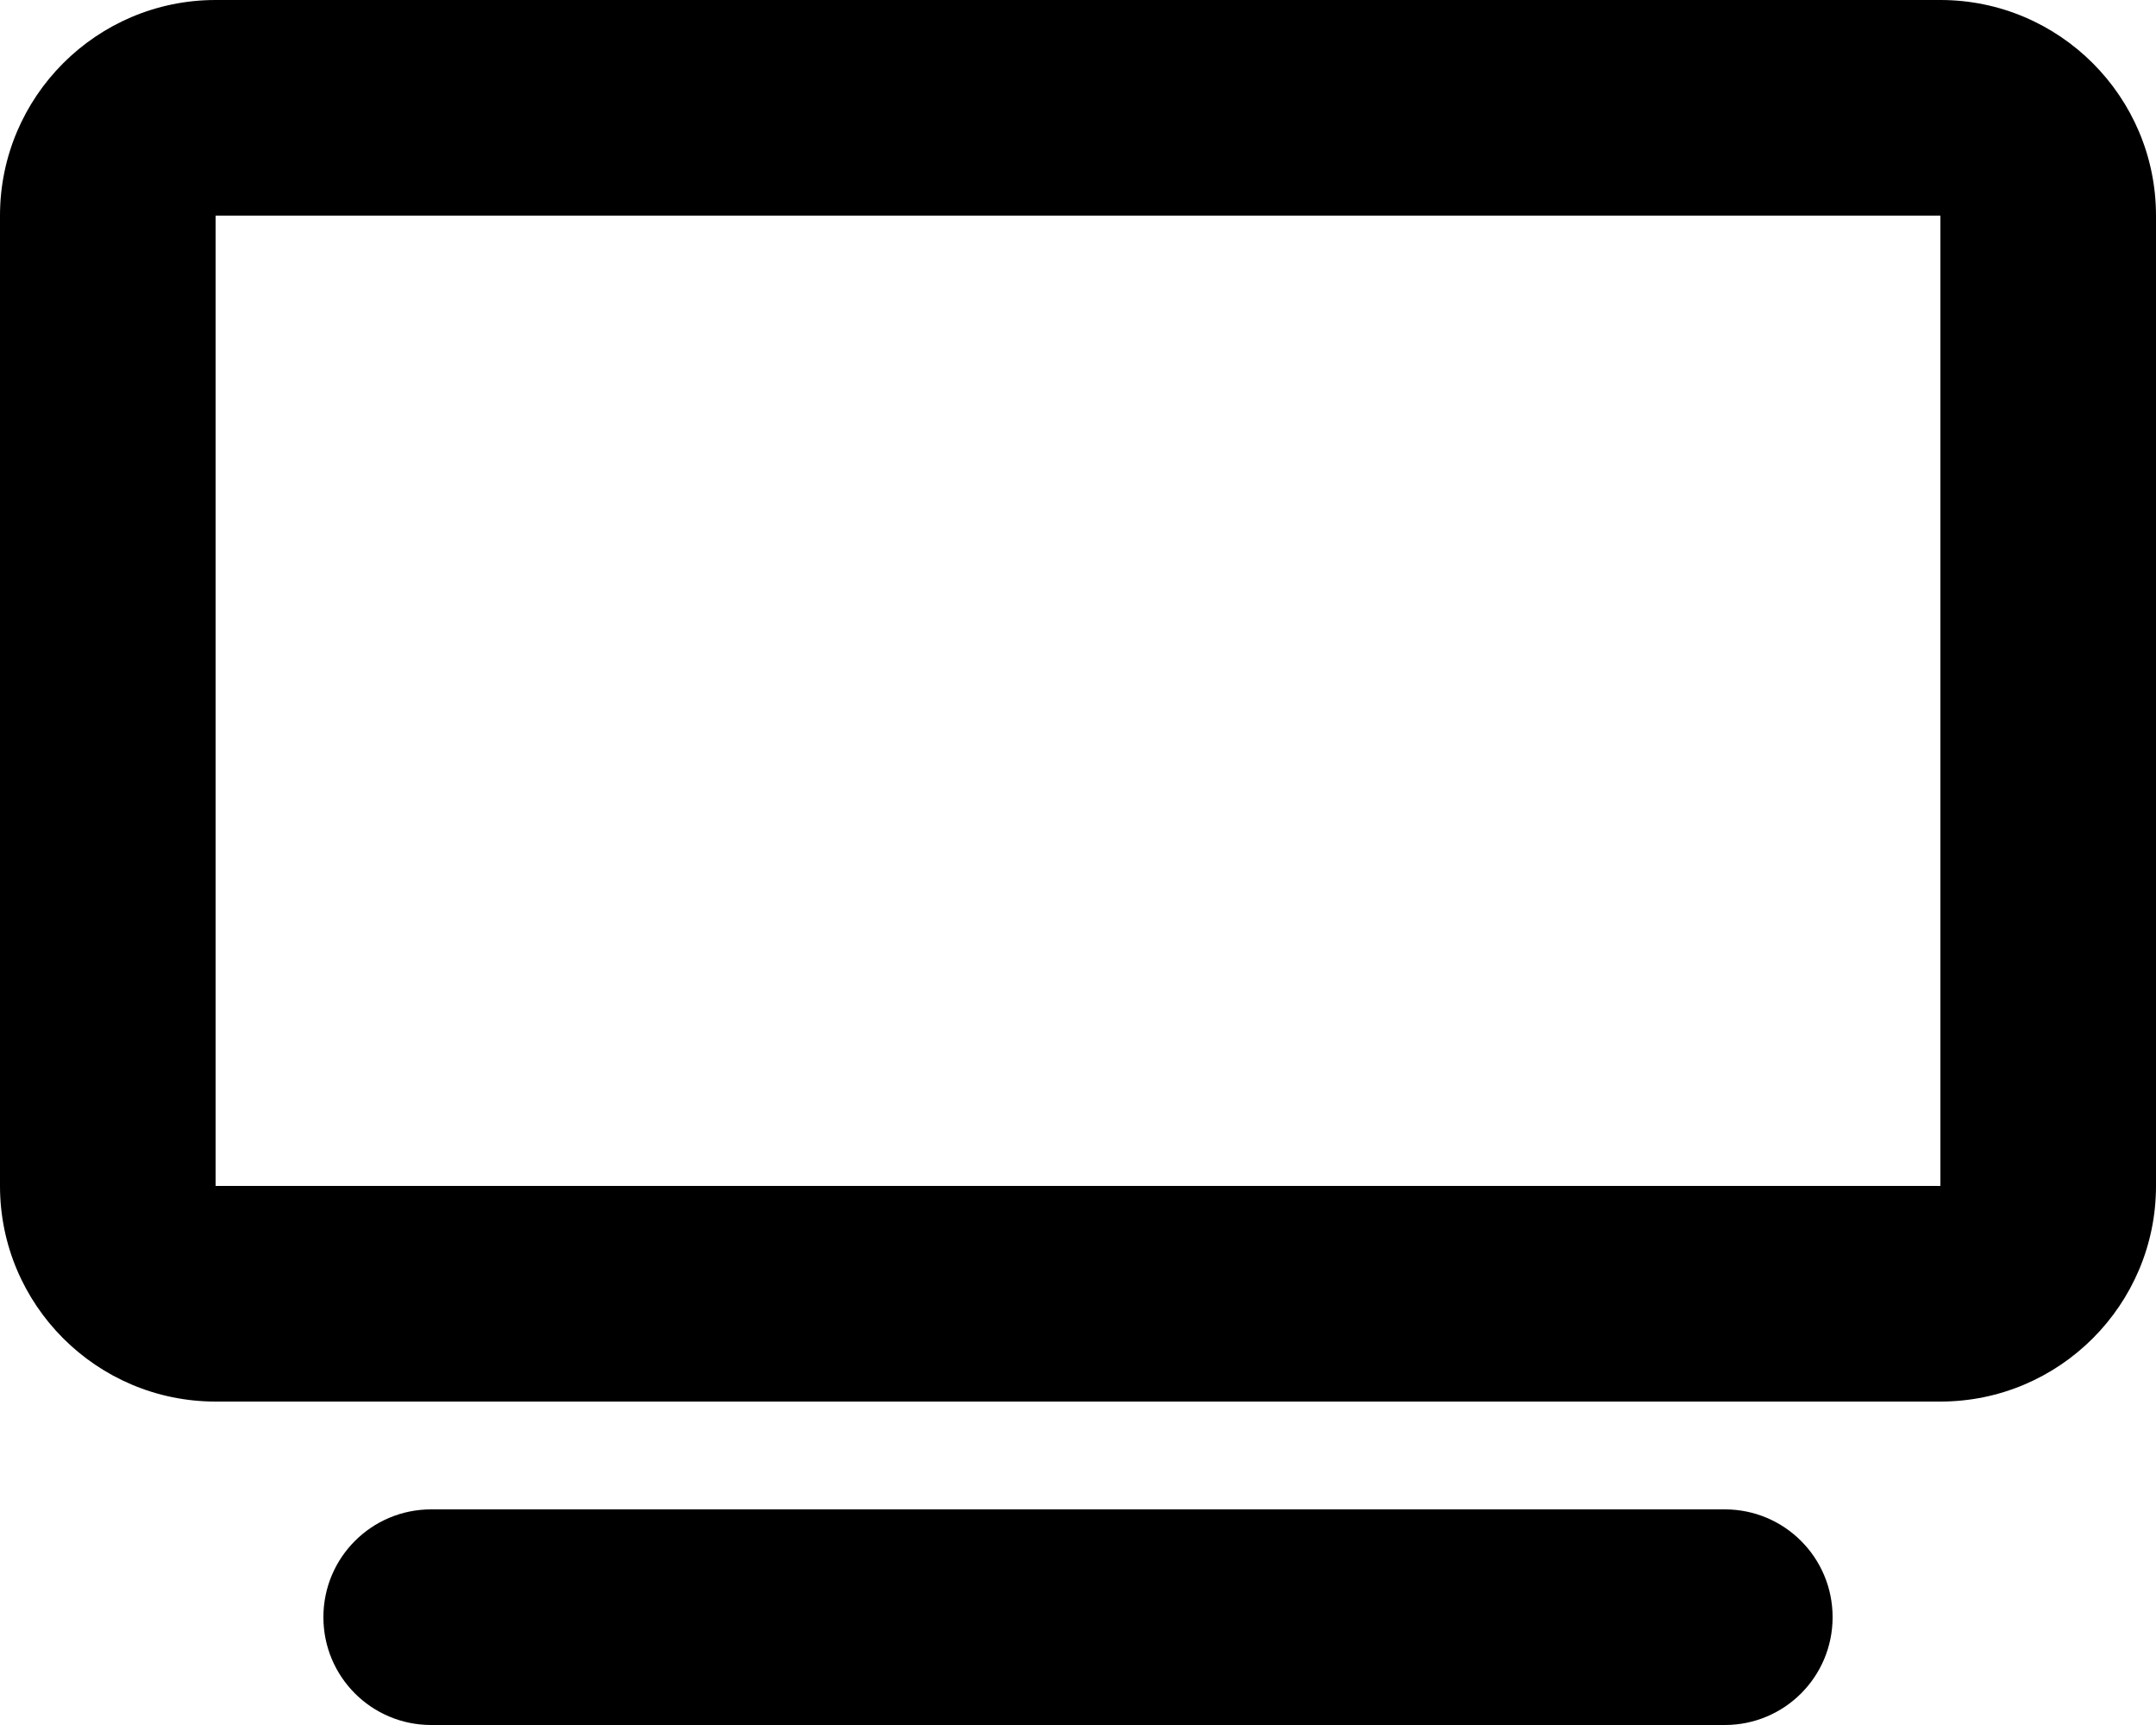
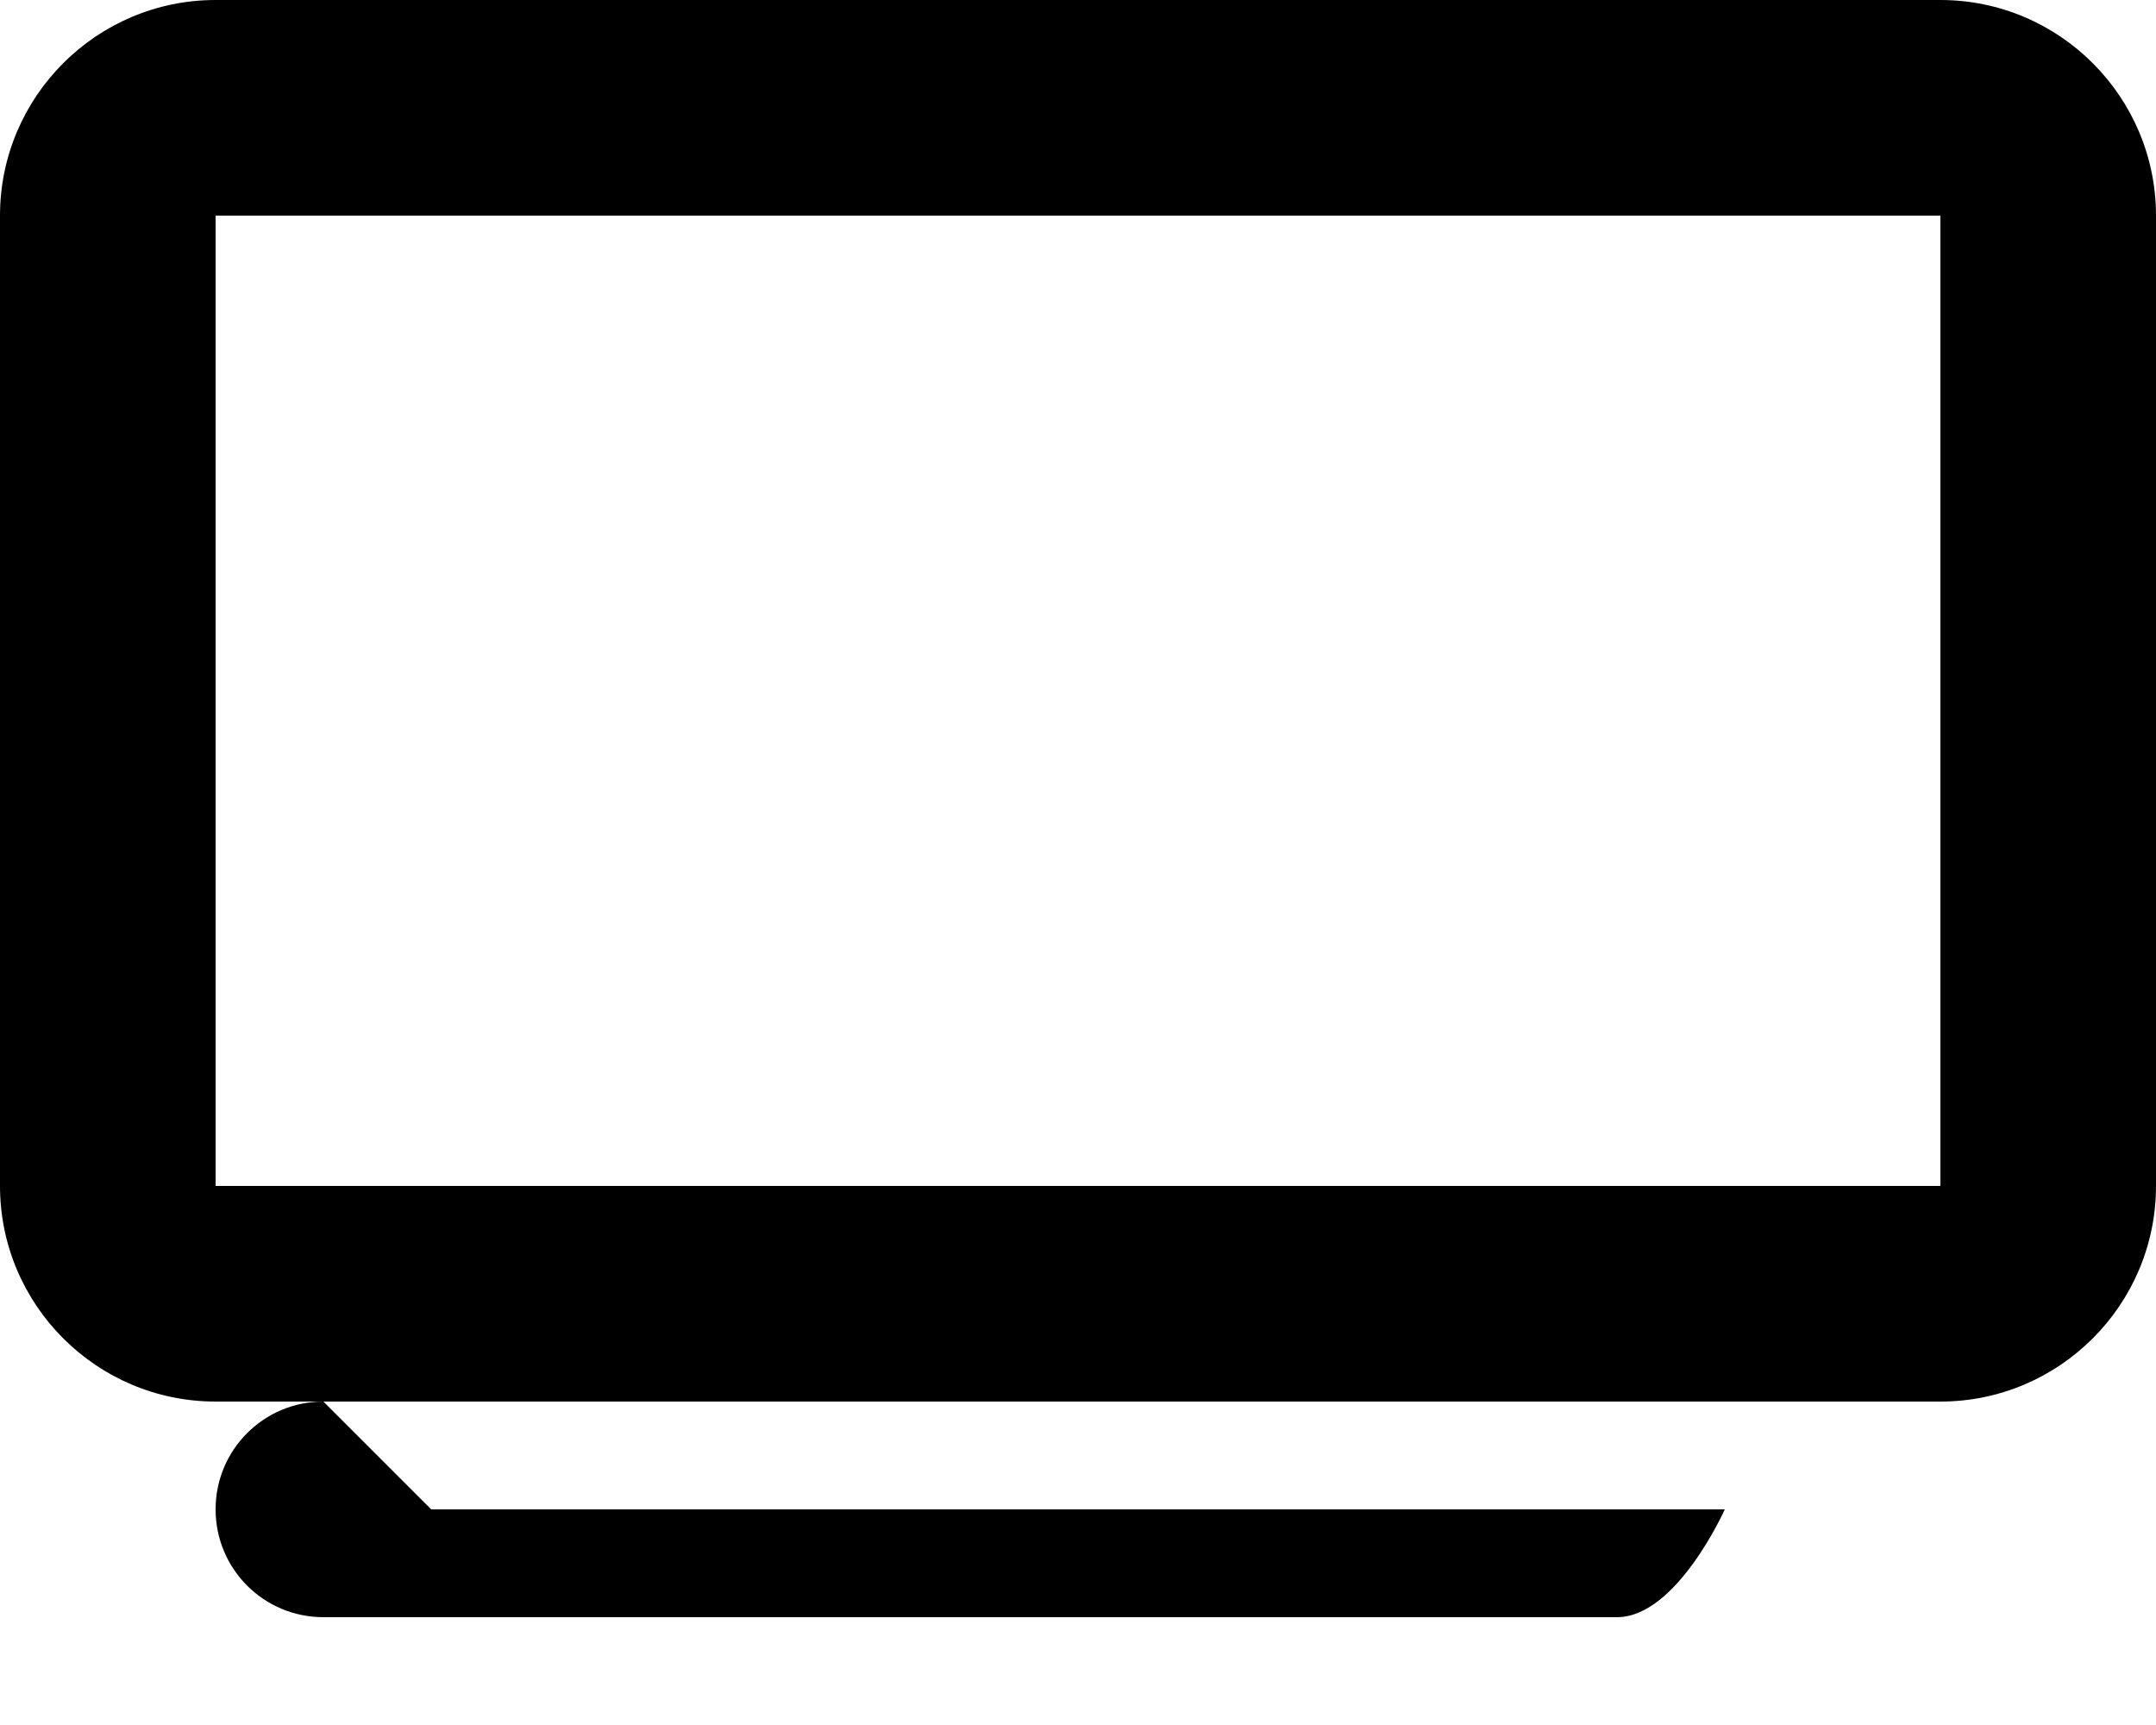
<svg xmlns="http://www.w3.org/2000/svg" viewBox="0 0 640 512">
-   <path d="M64 64l0 288 512 0 0-288L64 64zM0 64C0 28.7 28.7 0 64 0L576 0c35.3 0 64 28.7 64 64l0 288c0 35.3-28.7 64-64 64L64 416c-35.3 0-64-28.7-64-64L0 64zM128 448l384 0c17.7 0 32 14.3 32 32s-14.3 32-32 32l-384 0c-17.7 0-32-14.3-32-32s14.3-32 32-32z" />
+   <path d="M64 64l0 288 512 0 0-288L64 64zM0 64C0 28.7 28.7 0 64 0L576 0c35.3 0 64 28.7 64 64l0 288c0 35.3-28.7 64-64 64L64 416c-35.3 0-64-28.7-64-64L0 64zM128 448l384 0s-14.3 32-32 32l-384 0c-17.7 0-32-14.3-32-32s14.3-32 32-32z" />
</svg>